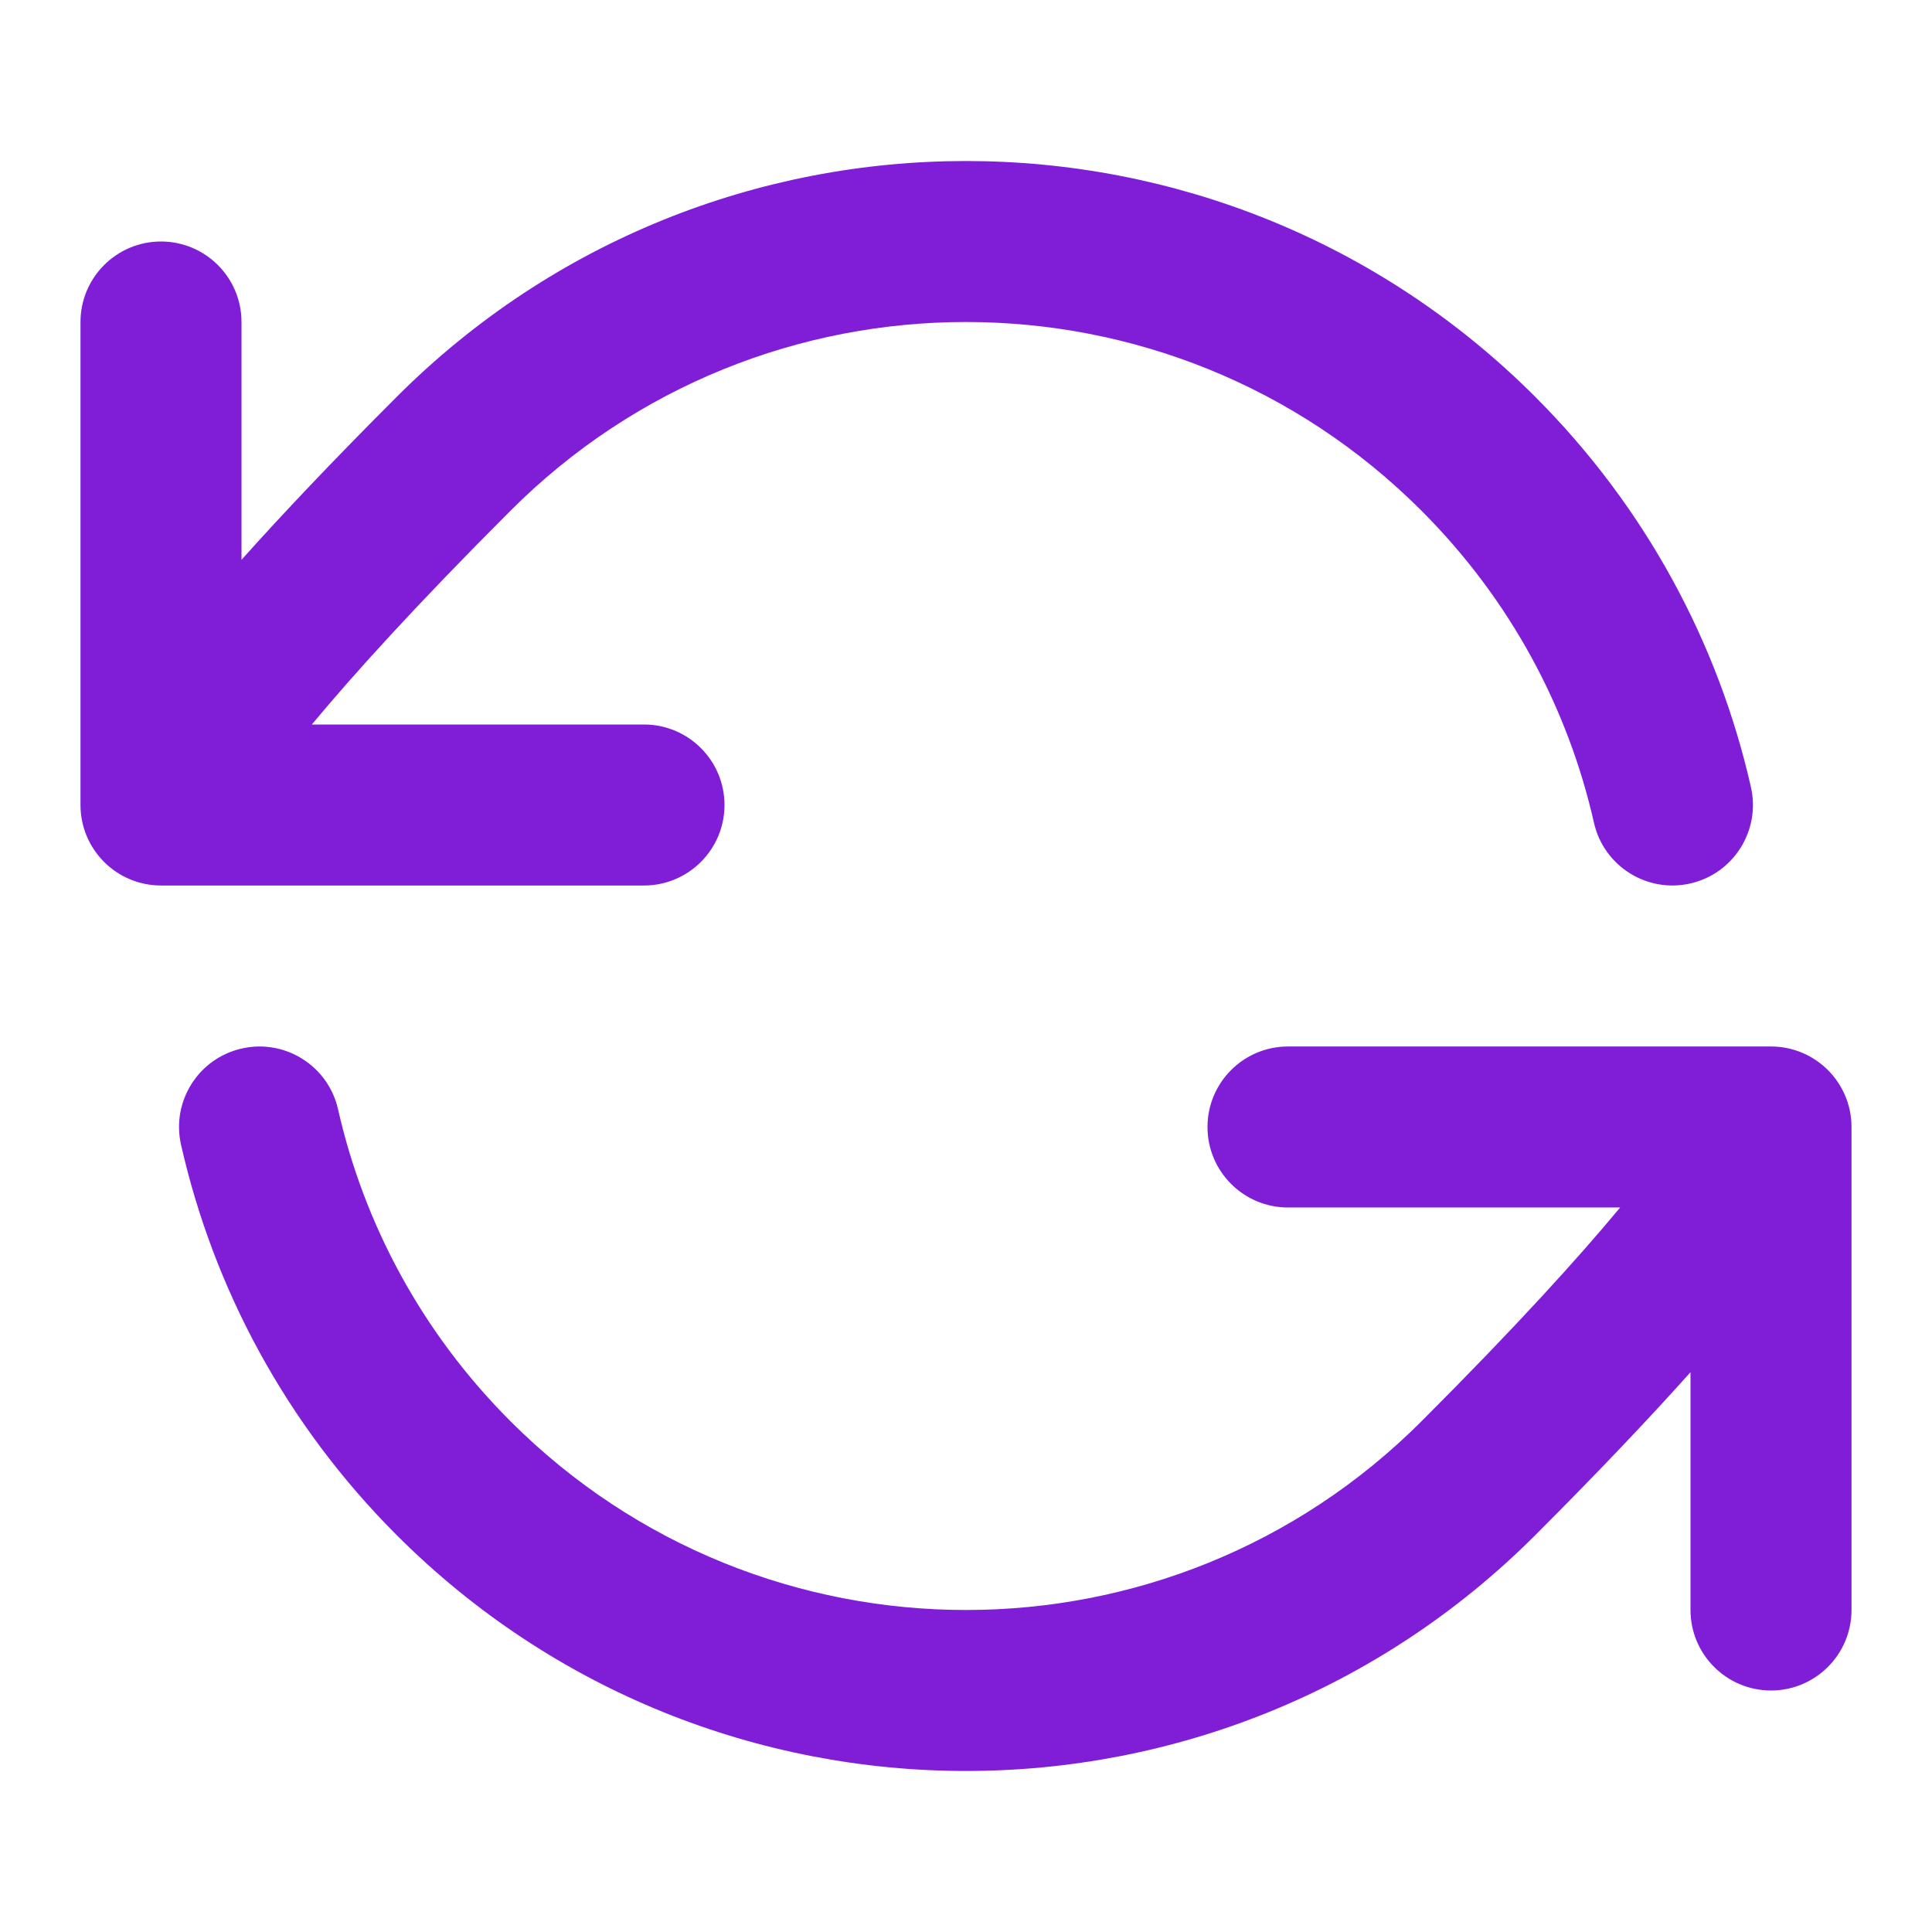
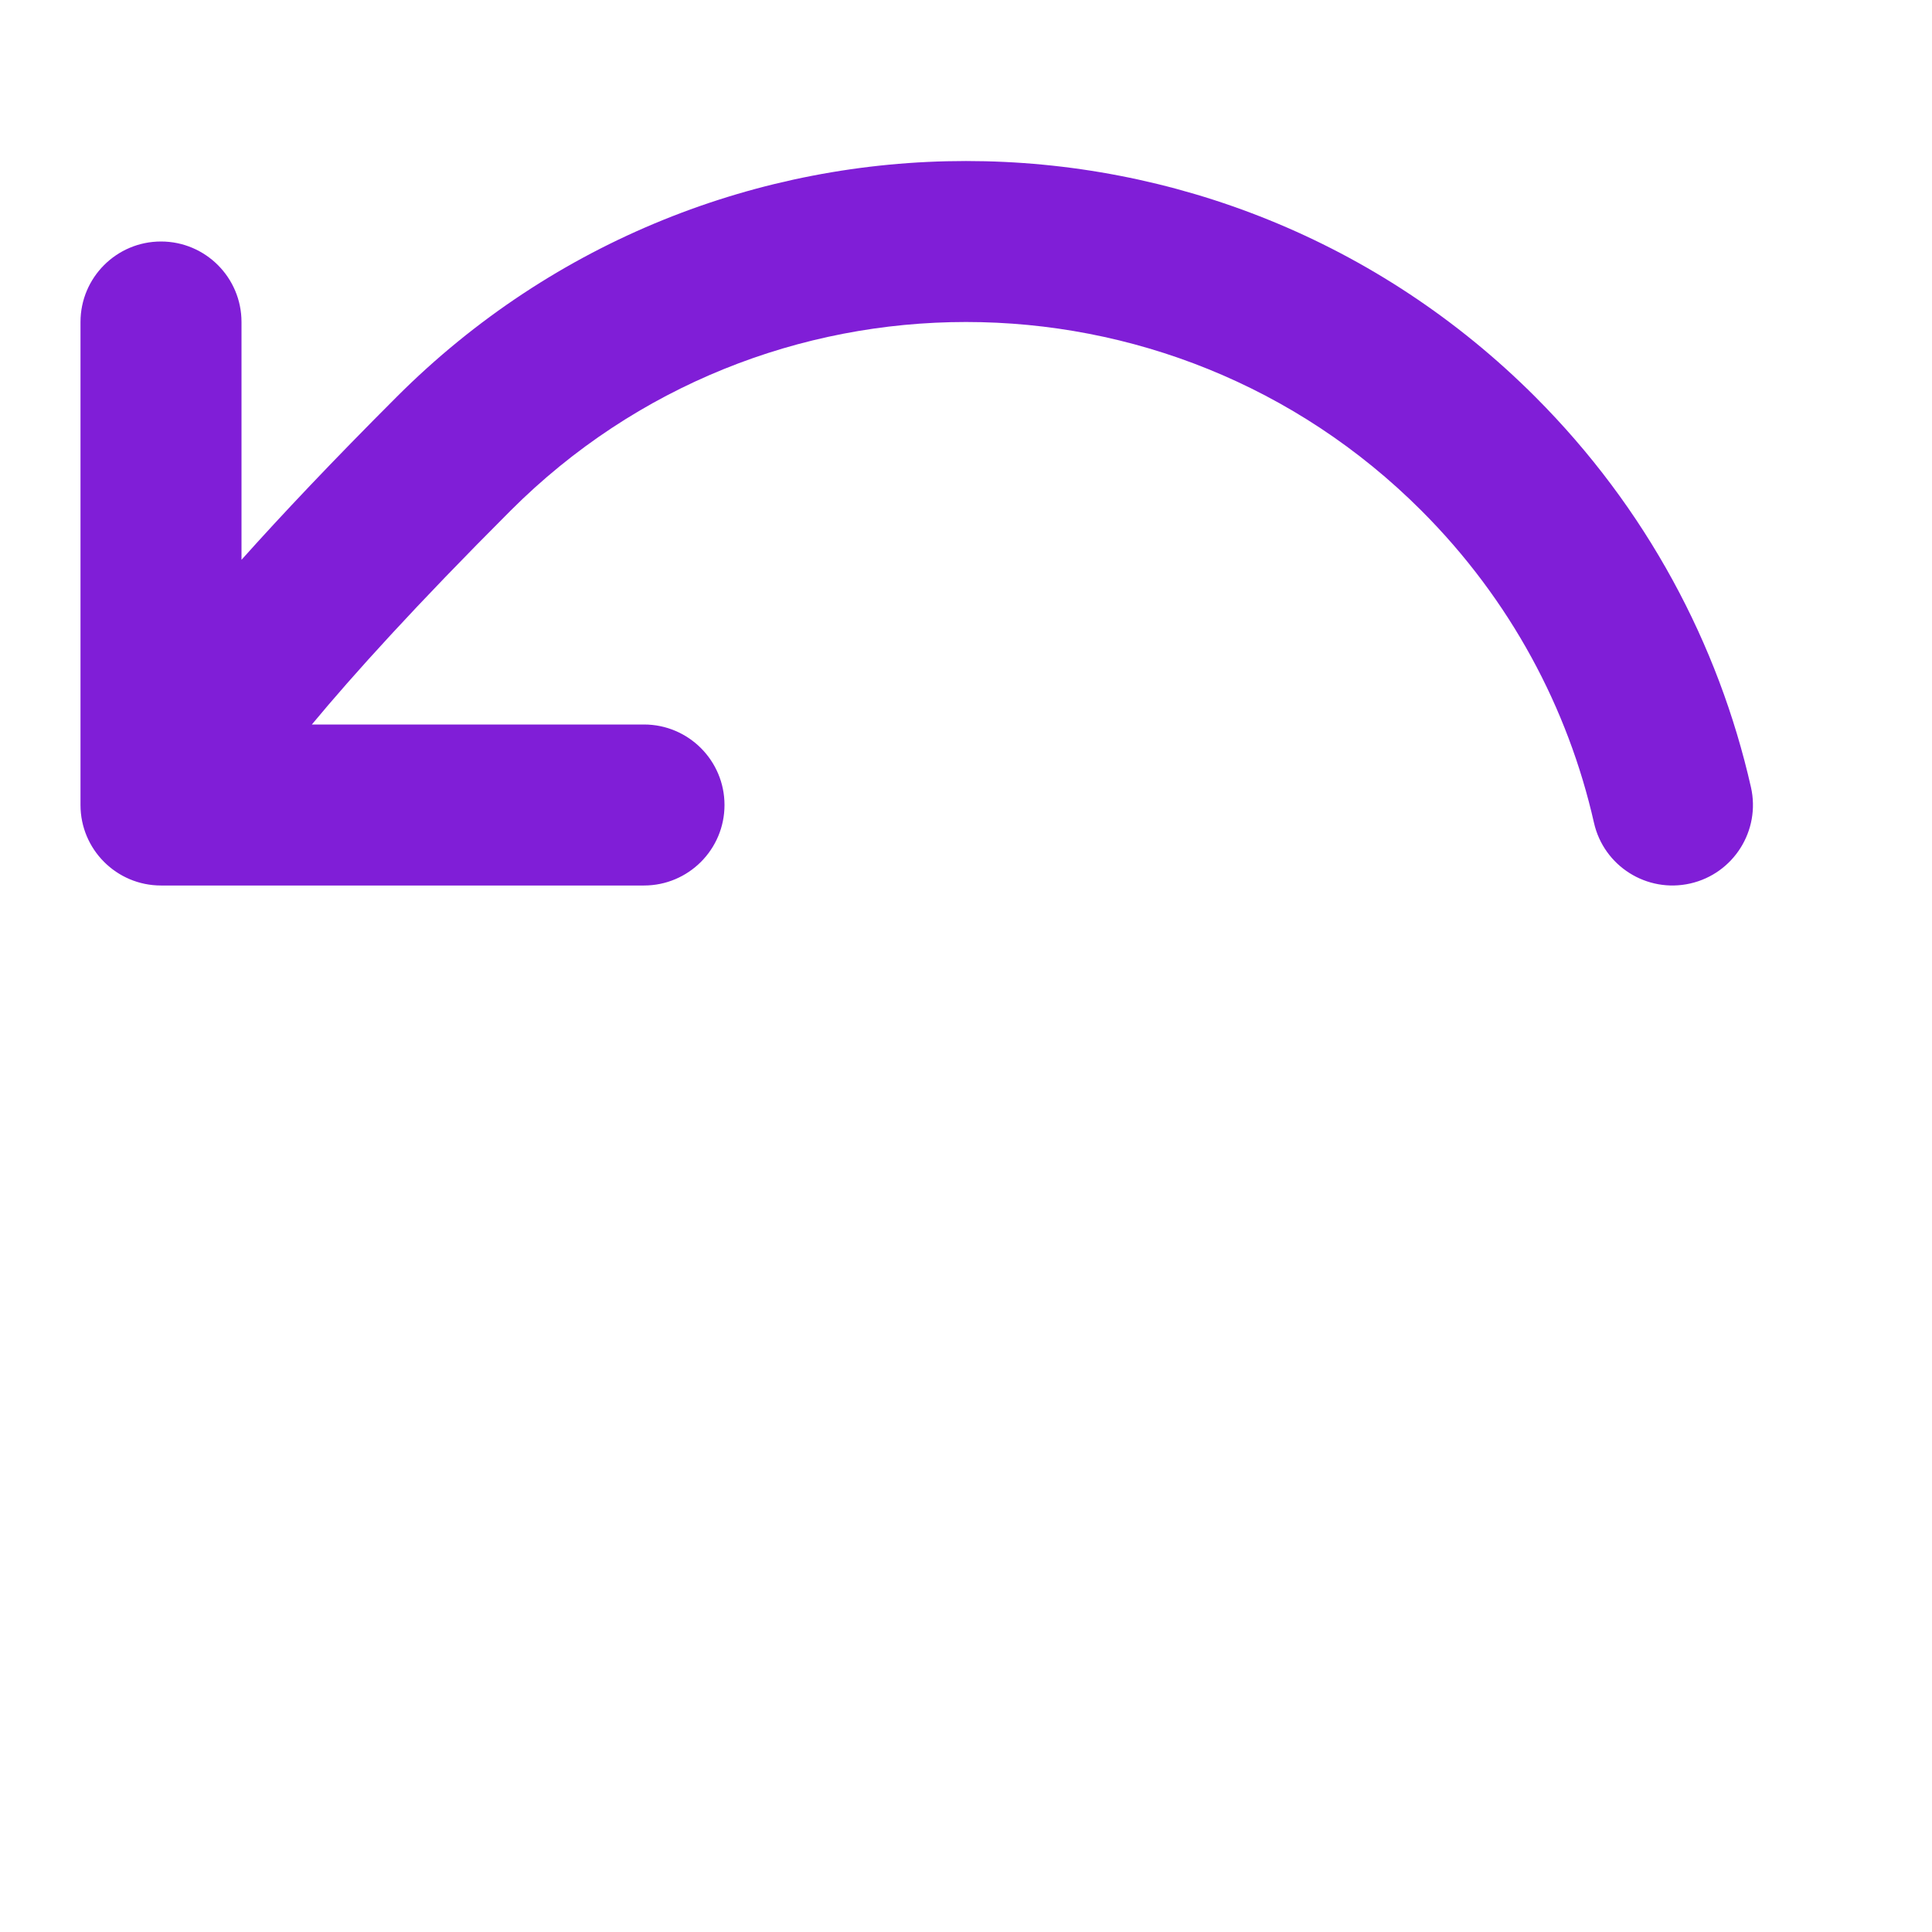
<svg xmlns="http://www.w3.org/2000/svg" fill="none" height="24" viewBox="0 0 24 24" width="24">
  <g fill="#801ed7">
    <path d="m19.071 4.929c-3.905-3.905-10.237-3.905-14.142 0-.798.798-1.429 1.466-1.929 2.025v-2.954c0-.552-.448-1-1-1s-1 .448-1 1v6c0 .552.448 1 1 1h6c.552 0 1-.448 1-1 0-.552-.448-1-1-1h-4.126c.512-.617 1.291-1.479 2.469-2.657 3.124-3.124 8.19-3.124 11.314 0 1.108 1.108 1.822 2.457 2.144 3.878.122.539.658.876 1.196.754s.876-.658.754-1.196c-.403-1.778-1.298-3.467-2.68-4.85z" />
-     <path d="m4.199 13.779c-.122-.539-.658-.876-1.196-.754-.539.122-.876.658-.754 1.196.403 1.778 1.298 3.467 2.68 4.85 3.905 3.905 10.237 3.905 14.142 0 .798-.798 1.429-1.466 1.929-2.025v2.954c0 .552.448 1 1 1s1-.448 1-1v-6c0-.552-.448-1-1-1h-6c-.552 0-1 .448-1 1s.448 1 1 1h4.126c-.511.616-1.29 1.478-2.469 2.657-3.124 3.124-8.19 3.124-11.314 0-1.108-1.108-1.822-2.457-2.144-3.878z" />
  </g>
</svg>